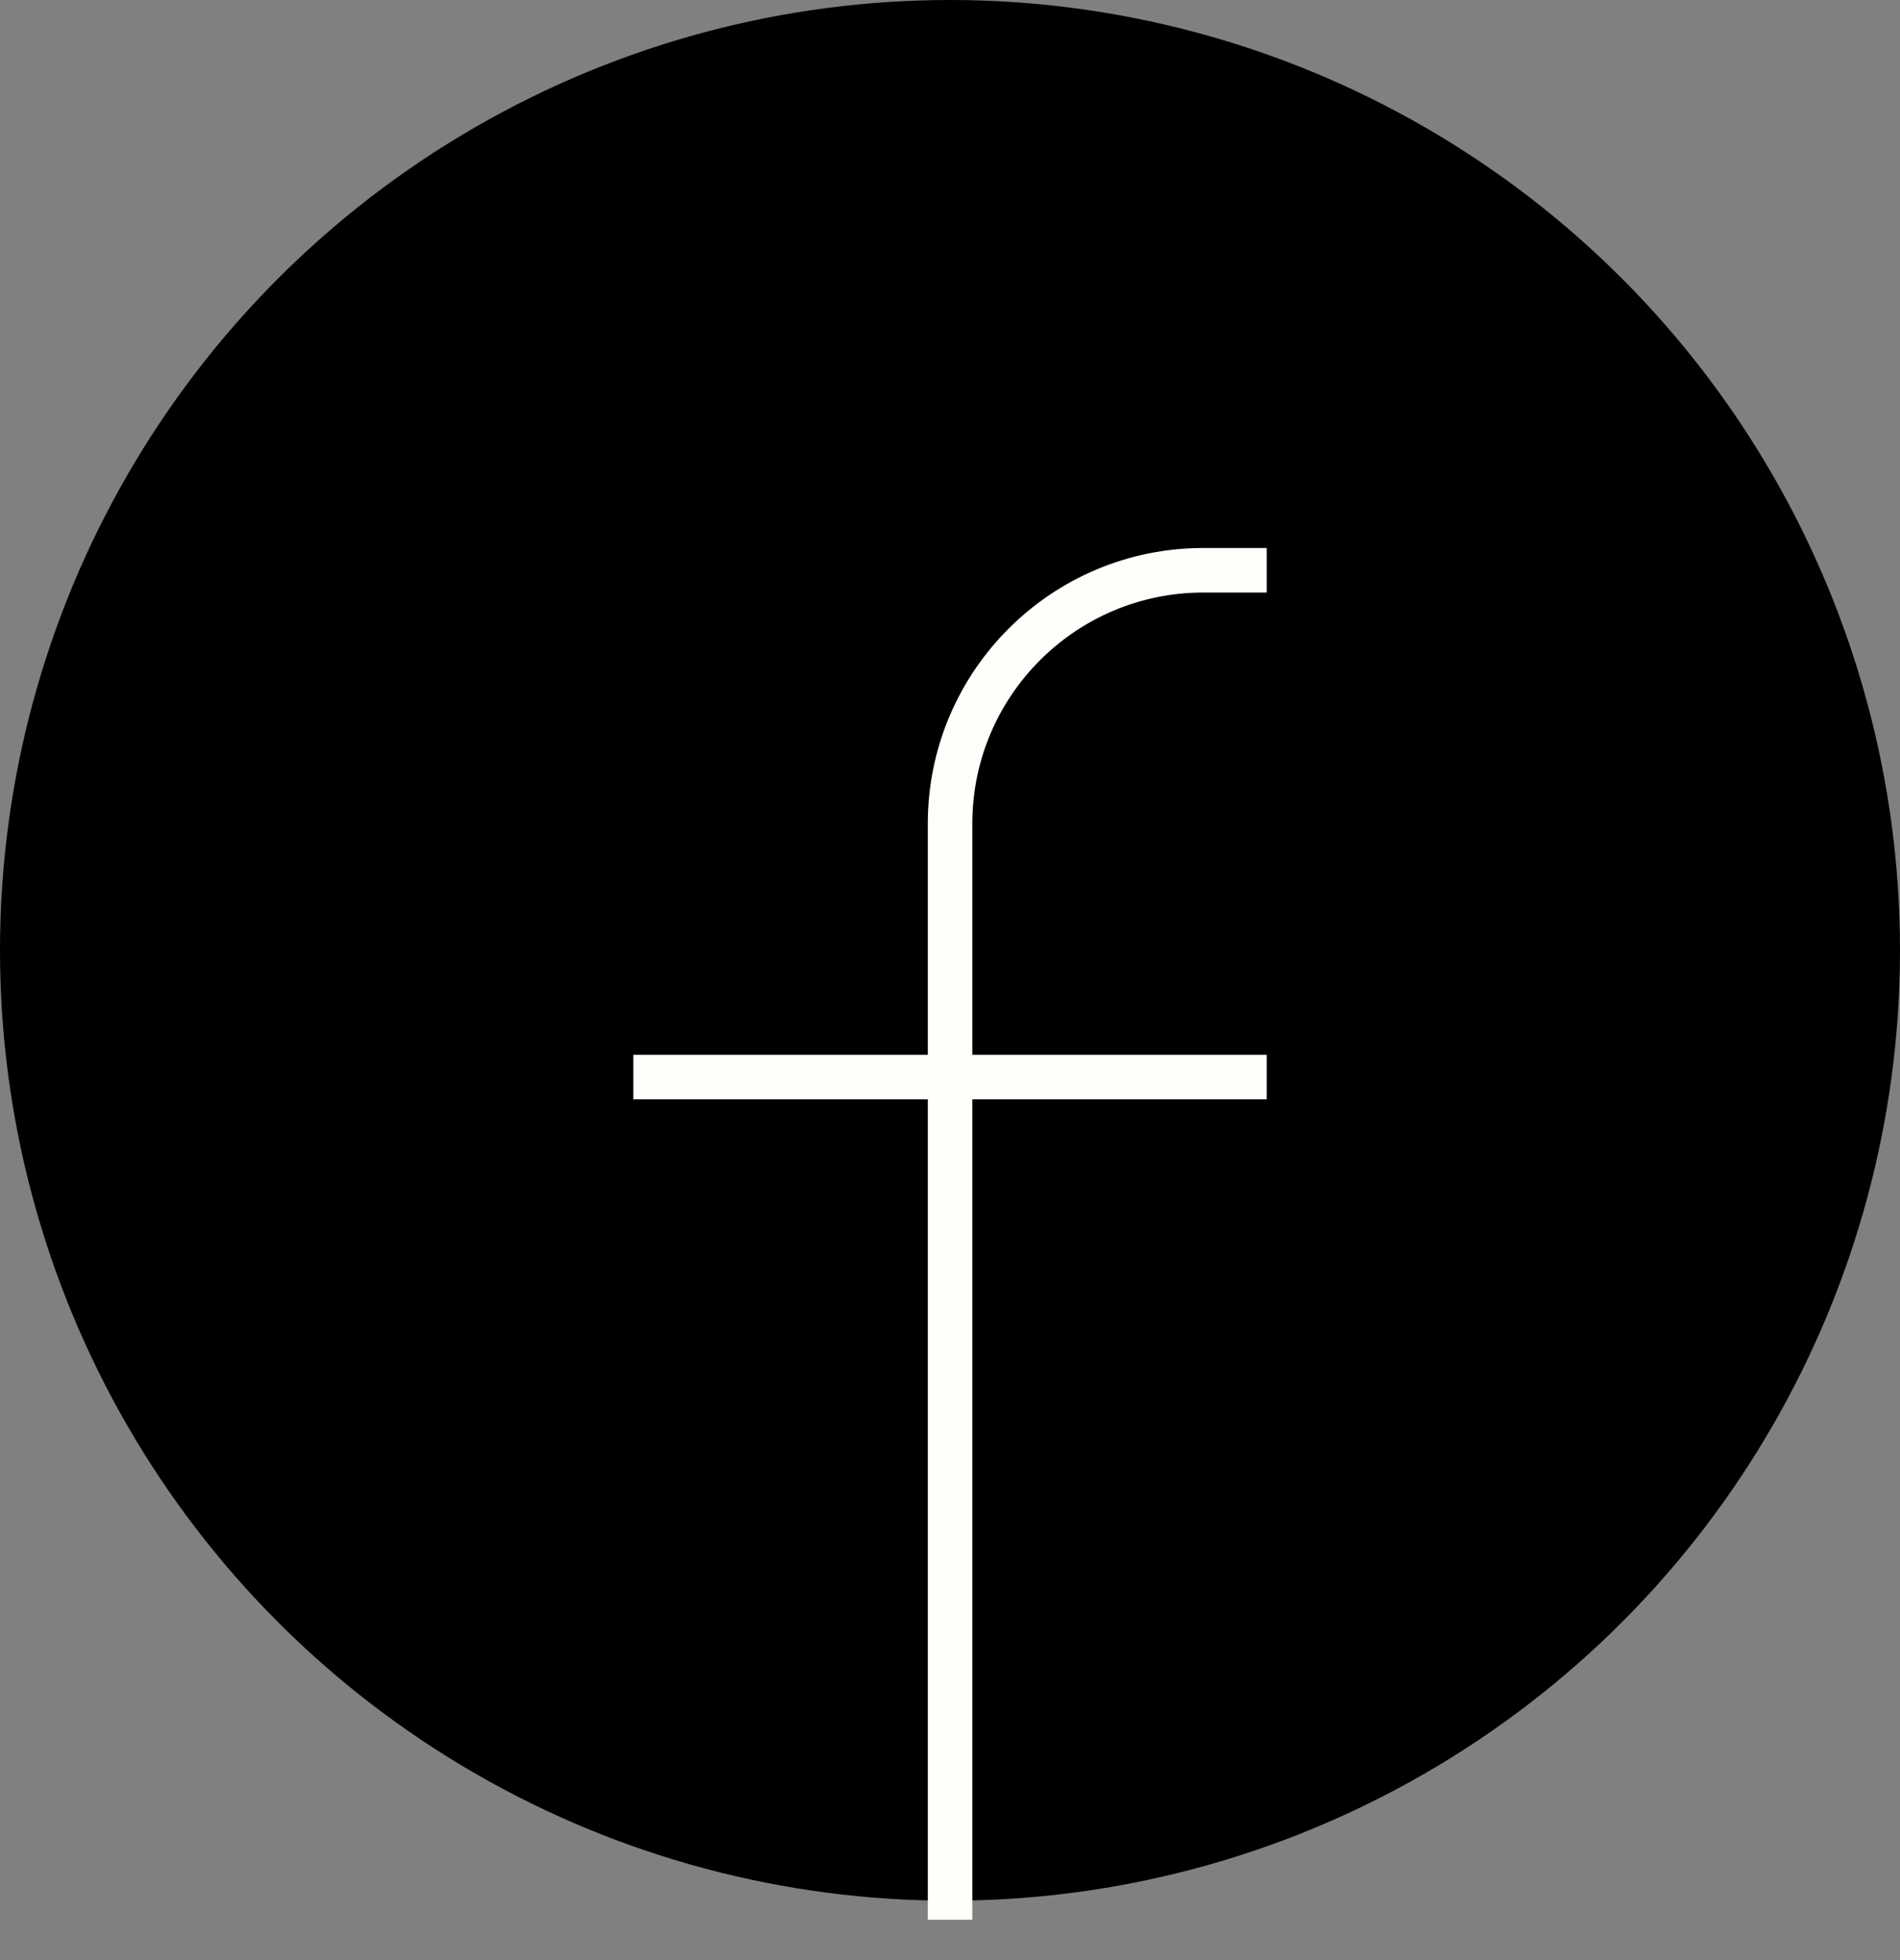
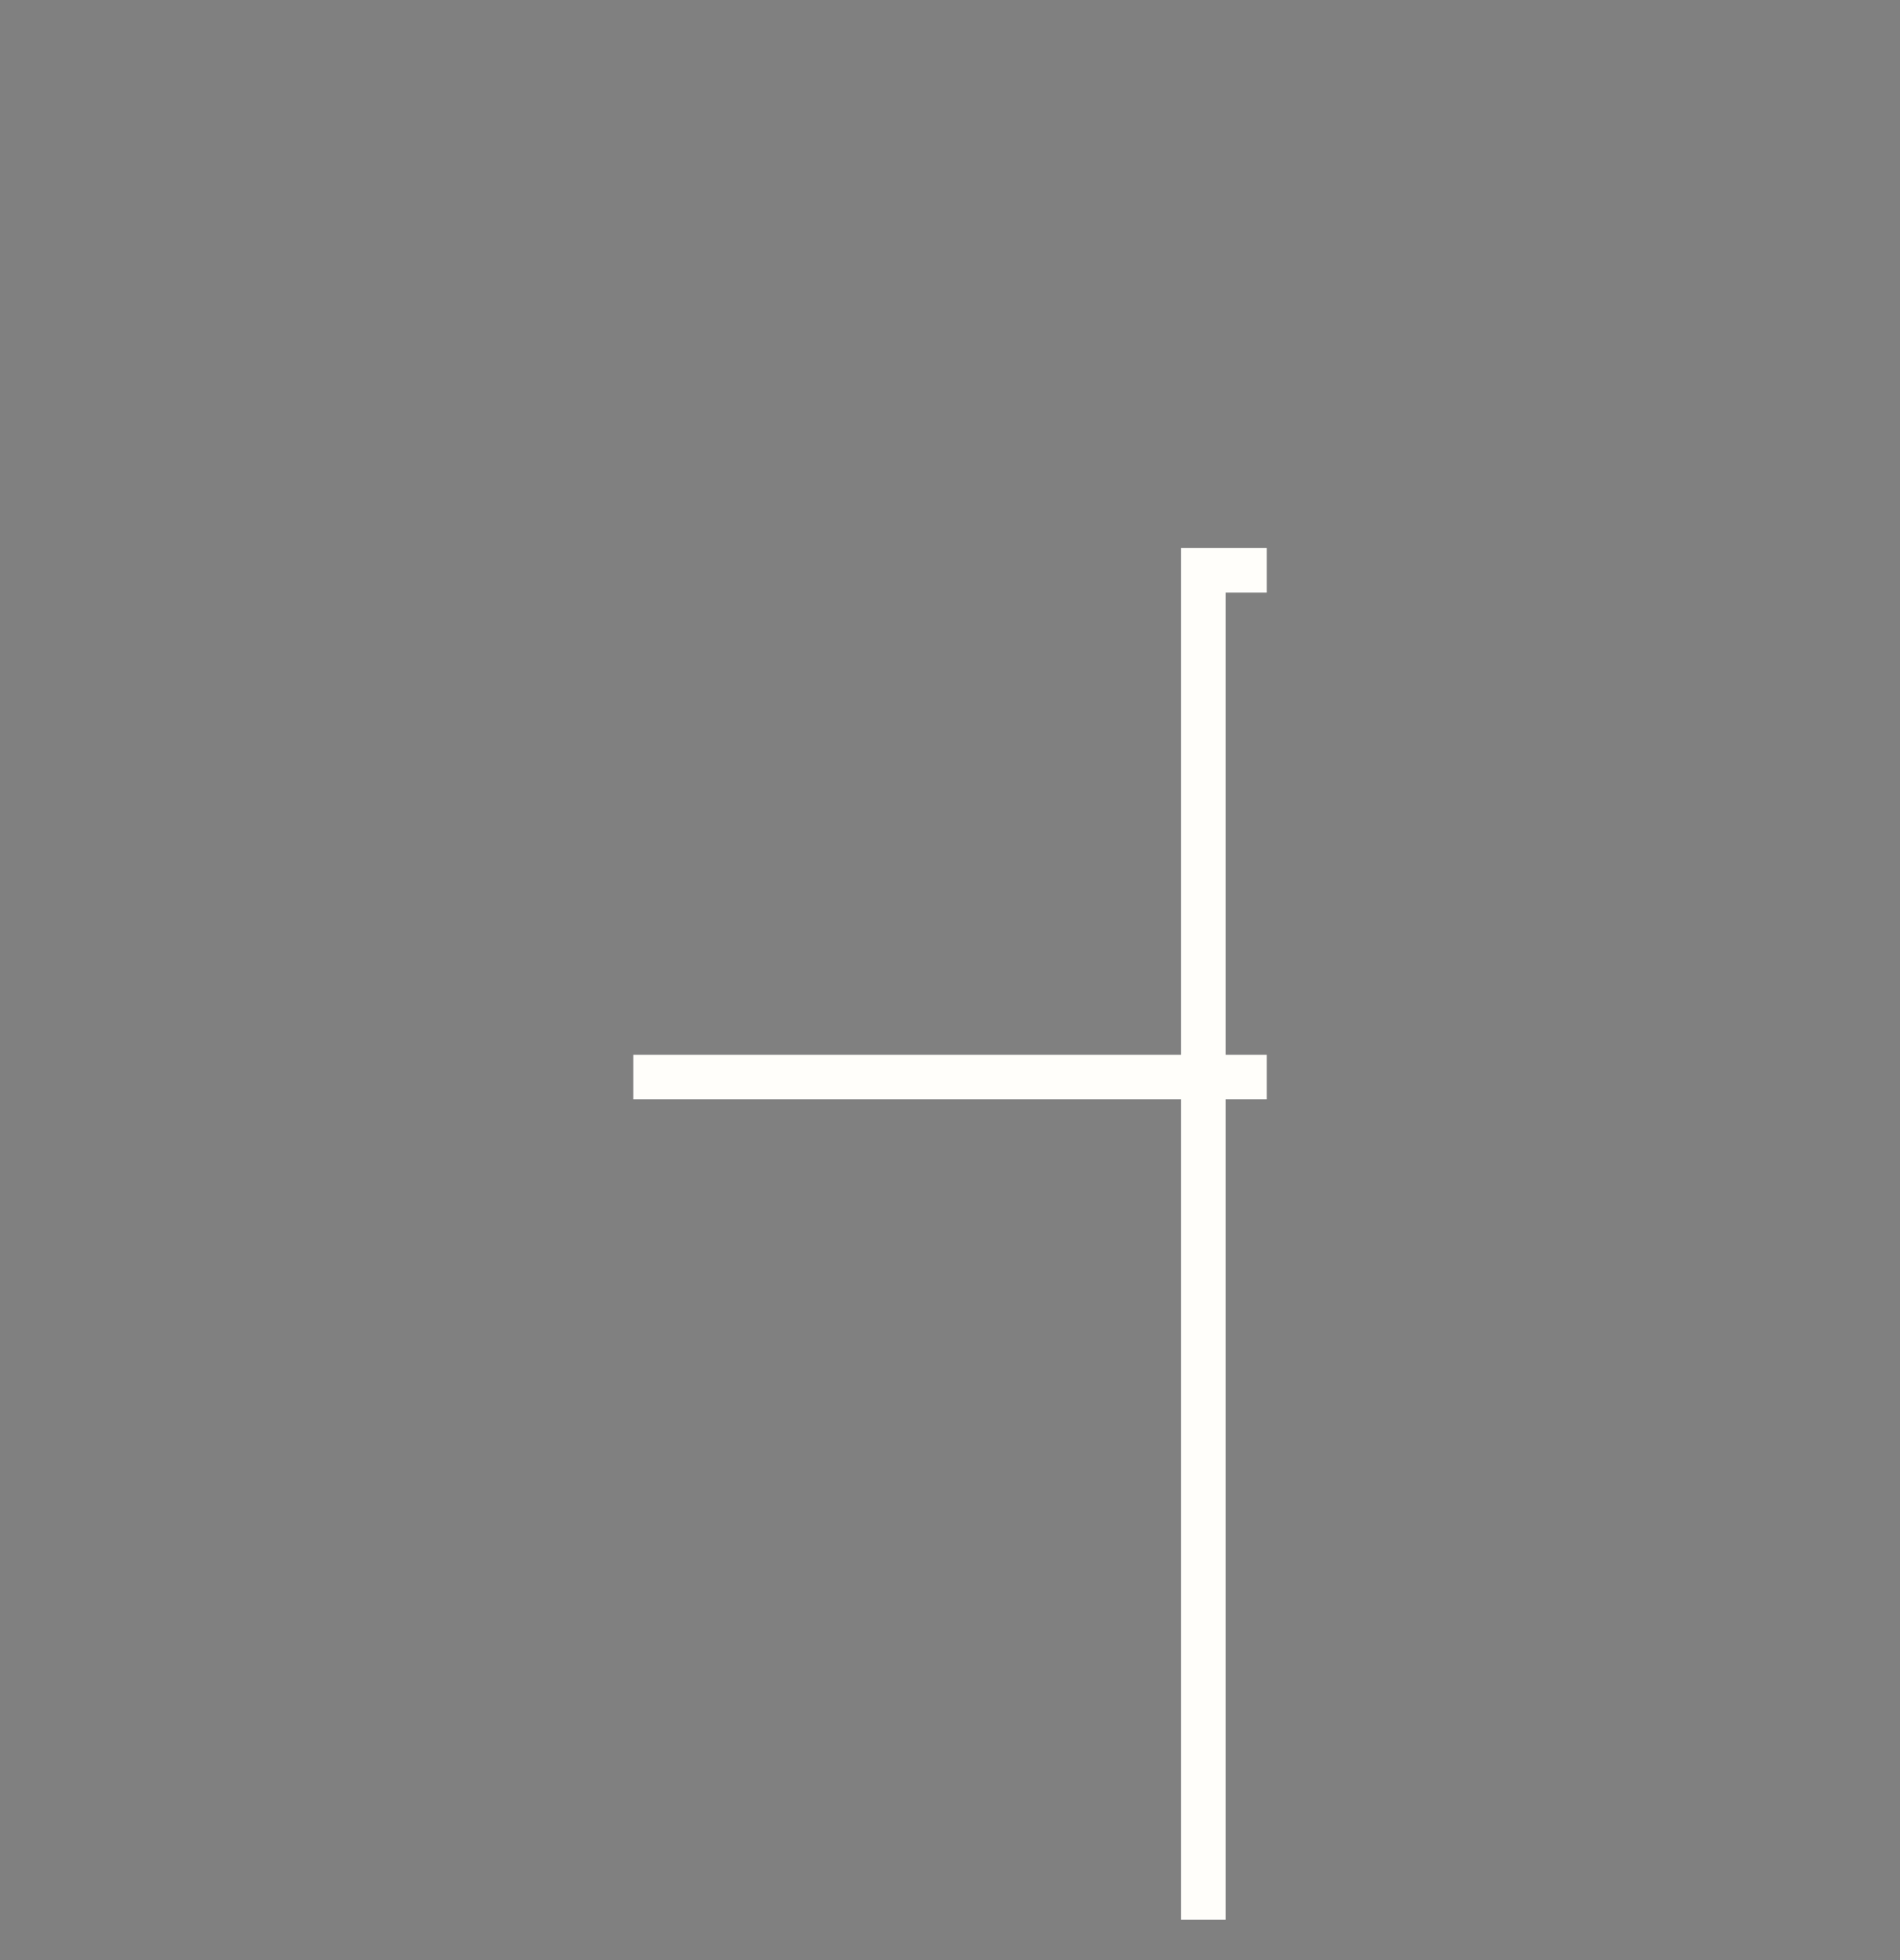
<svg xmlns="http://www.w3.org/2000/svg" width="32" height="33" viewBox="0 0 32 33" fill="none">
  <rect x="0" y="0" width="32" height="33" fill="#808080" stroke="none" />
-   <circle cx="16" cy="16" r="16" fill="black" />
-   <path d="M21.334 9.601H20.267C17.911 9.601 16.001 11.511 16.001 13.867V32.321M10.667 18.134H21.334" stroke="#FFFEFA" stroke-width="0.75" />
+   <path d="M21.334 9.601H20.267V32.321M10.667 18.134H21.334" stroke="#FFFEFA" stroke-width="0.75" />
</svg>